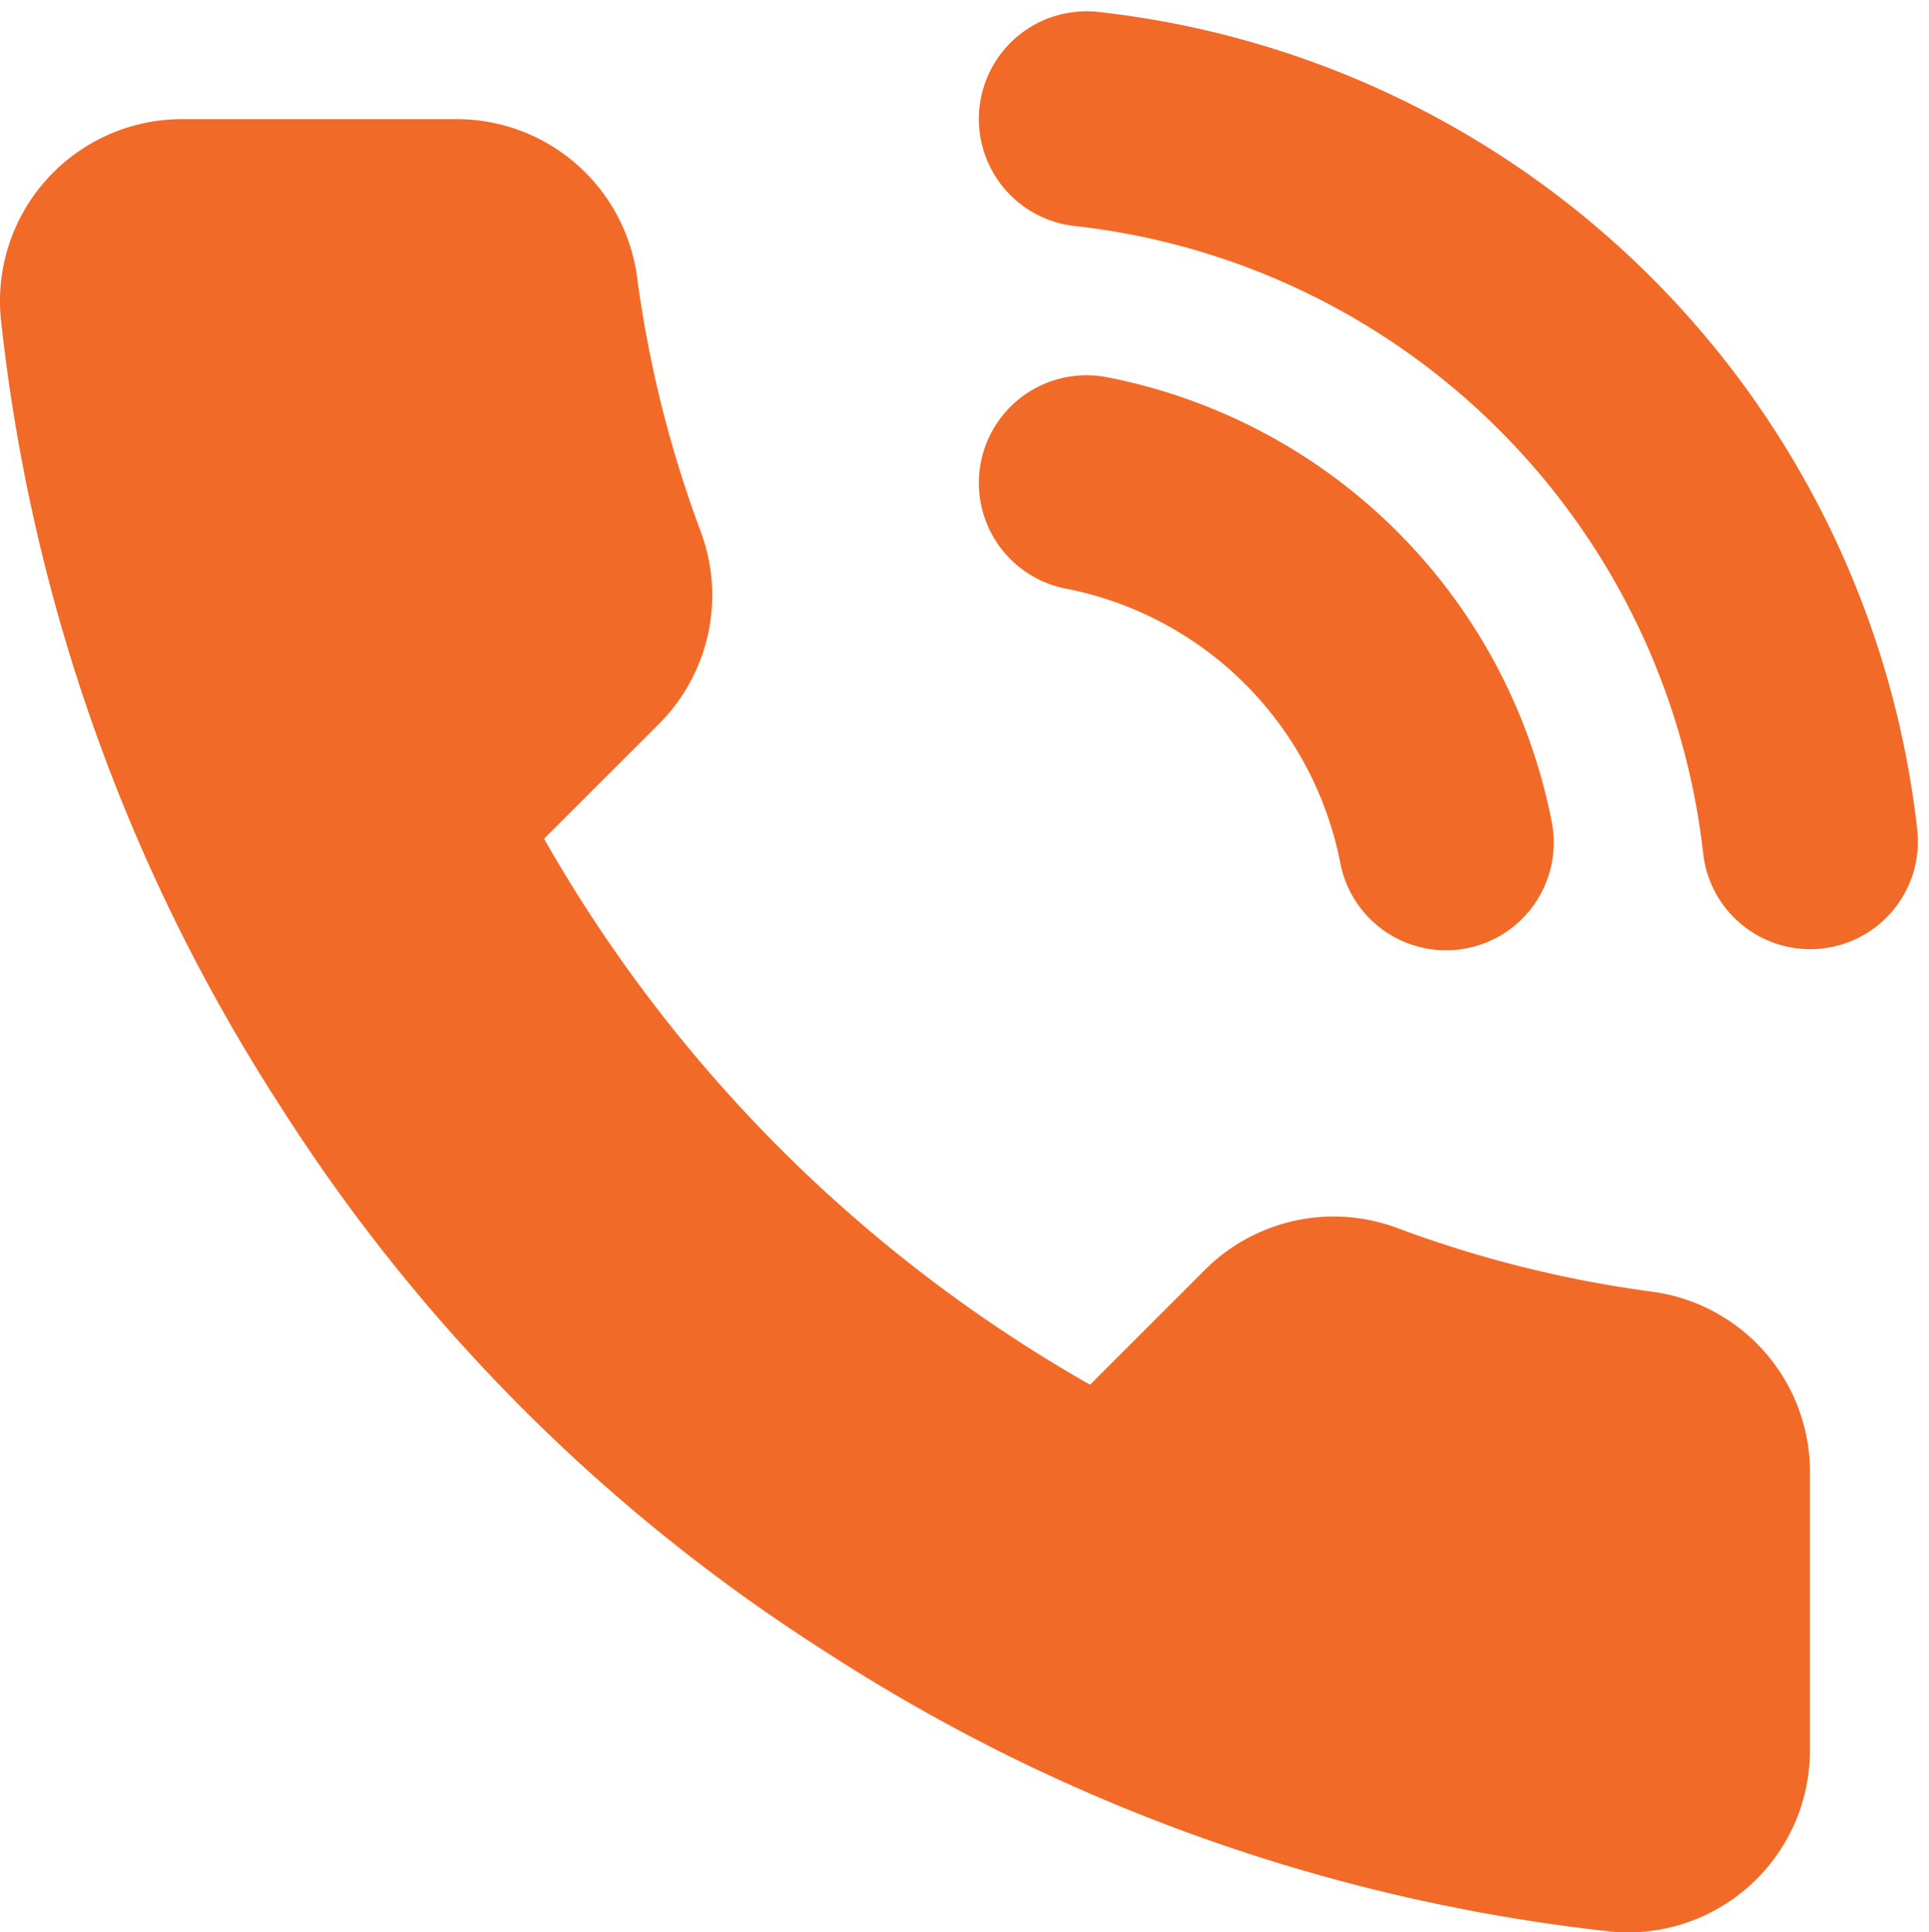
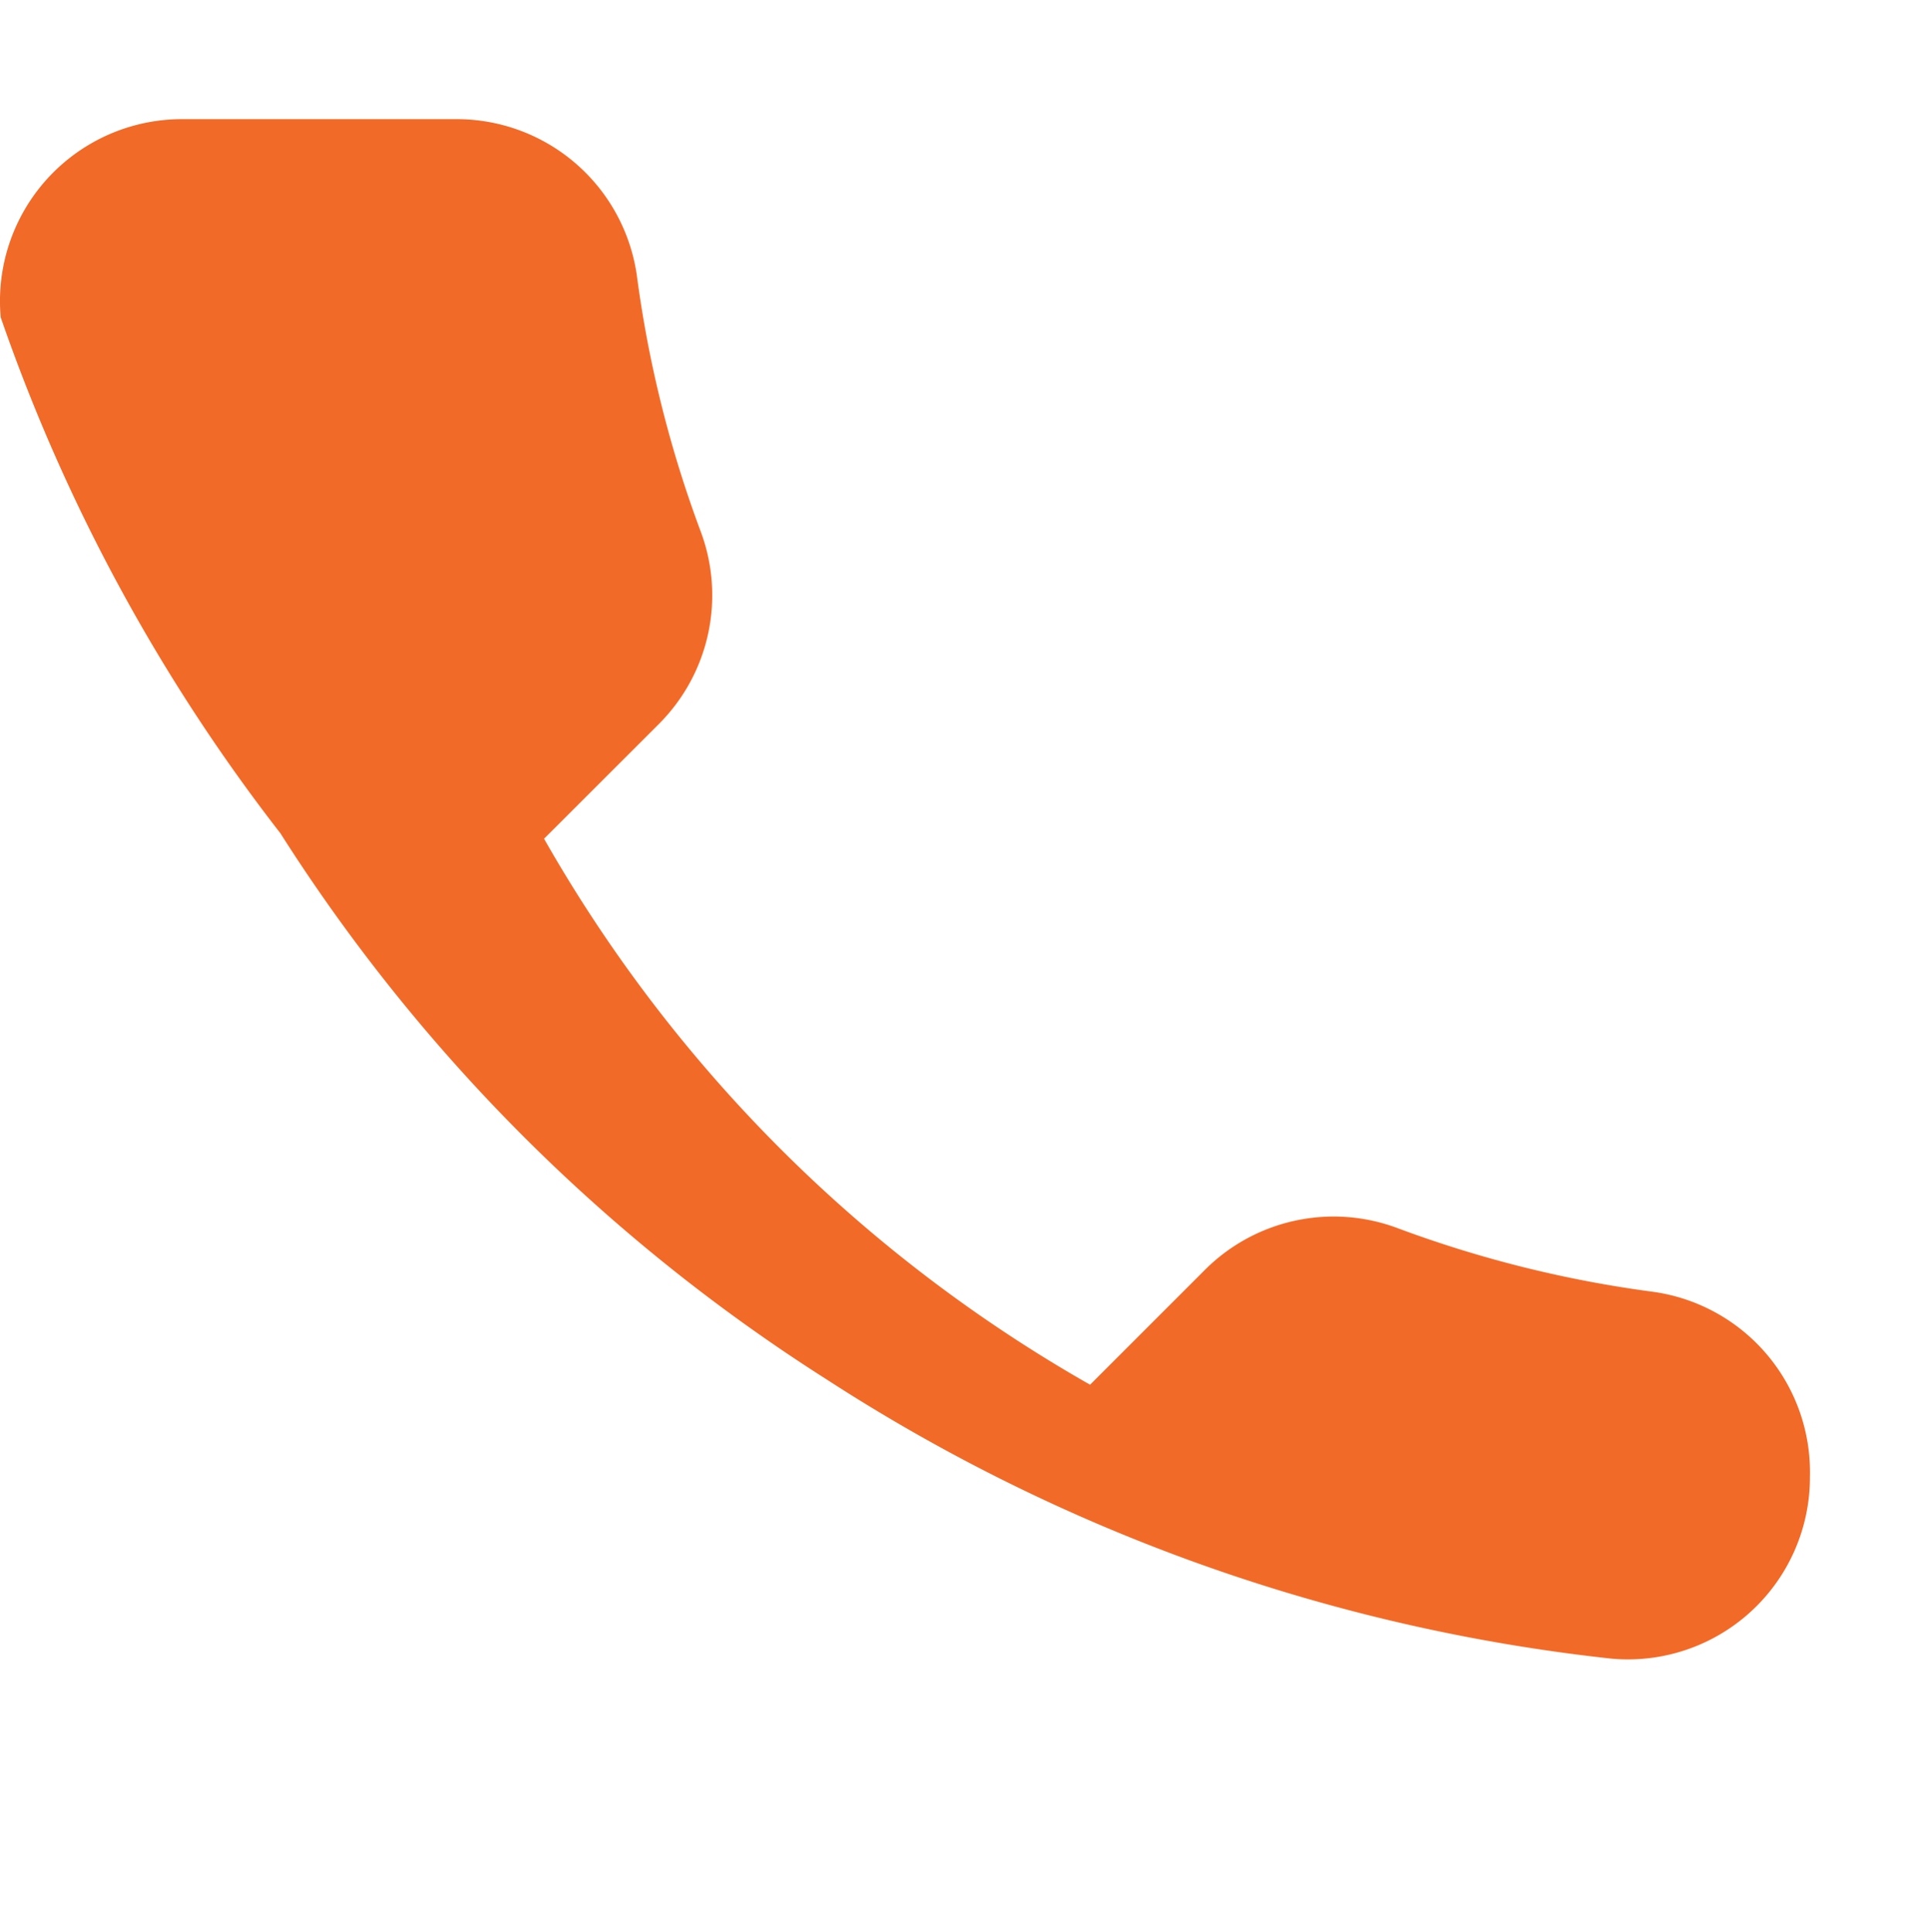
<svg xmlns="http://www.w3.org/2000/svg" width="22.391" height="22.431">
-   <path d="M12.612 5.606a5.282 5.282 0 0 1 4.173 4.175m-4.173-8.4a9.507 9.507 0 0 1 8.4 8.387" fill="none" stroke="#f26a27" stroke-linecap="round" stroke-linejoin="round" stroke-width="2.5" />
-   <path d="M21.009 17.141v3.169a2.113 2.113 0 0 1-2.3 2.113 20.905 20.905 0 0 1-9.116-3.243 20.6 20.6 0 0 1-6.338-6.338A20.905 20.905 0 0 1 .008 3.683a2.113 2.113 0 0 1 2.1-2.3H5.28a2.113 2.113 0 0 1 2.112 1.814 13.563 13.563 0 0 0 .74 2.969 2.113 2.113 0 0 1-.475 2.229L6.315 9.736a16.9 16.9 0 0 0 6.338 6.338l1.342-1.342a2.113 2.113 0 0 1 2.229-.475 13.563 13.563 0 0 0 2.968.739 2.113 2.113 0 0 1 1.817 2.145z" fill="#f26a27" />
+   <path d="M21.009 17.141a2.113 2.113 0 0 1-2.3 2.113 20.905 20.905 0 0 1-9.116-3.243 20.6 20.6 0 0 1-6.338-6.338A20.905 20.905 0 0 1 .008 3.683a2.113 2.113 0 0 1 2.1-2.3H5.28a2.113 2.113 0 0 1 2.112 1.814 13.563 13.563 0 0 0 .74 2.969 2.113 2.113 0 0 1-.475 2.229L6.315 9.736a16.9 16.9 0 0 0 6.338 6.338l1.342-1.342a2.113 2.113 0 0 1 2.229-.475 13.563 13.563 0 0 0 2.968.739 2.113 2.113 0 0 1 1.817 2.145z" fill="#f26a27" />
</svg>